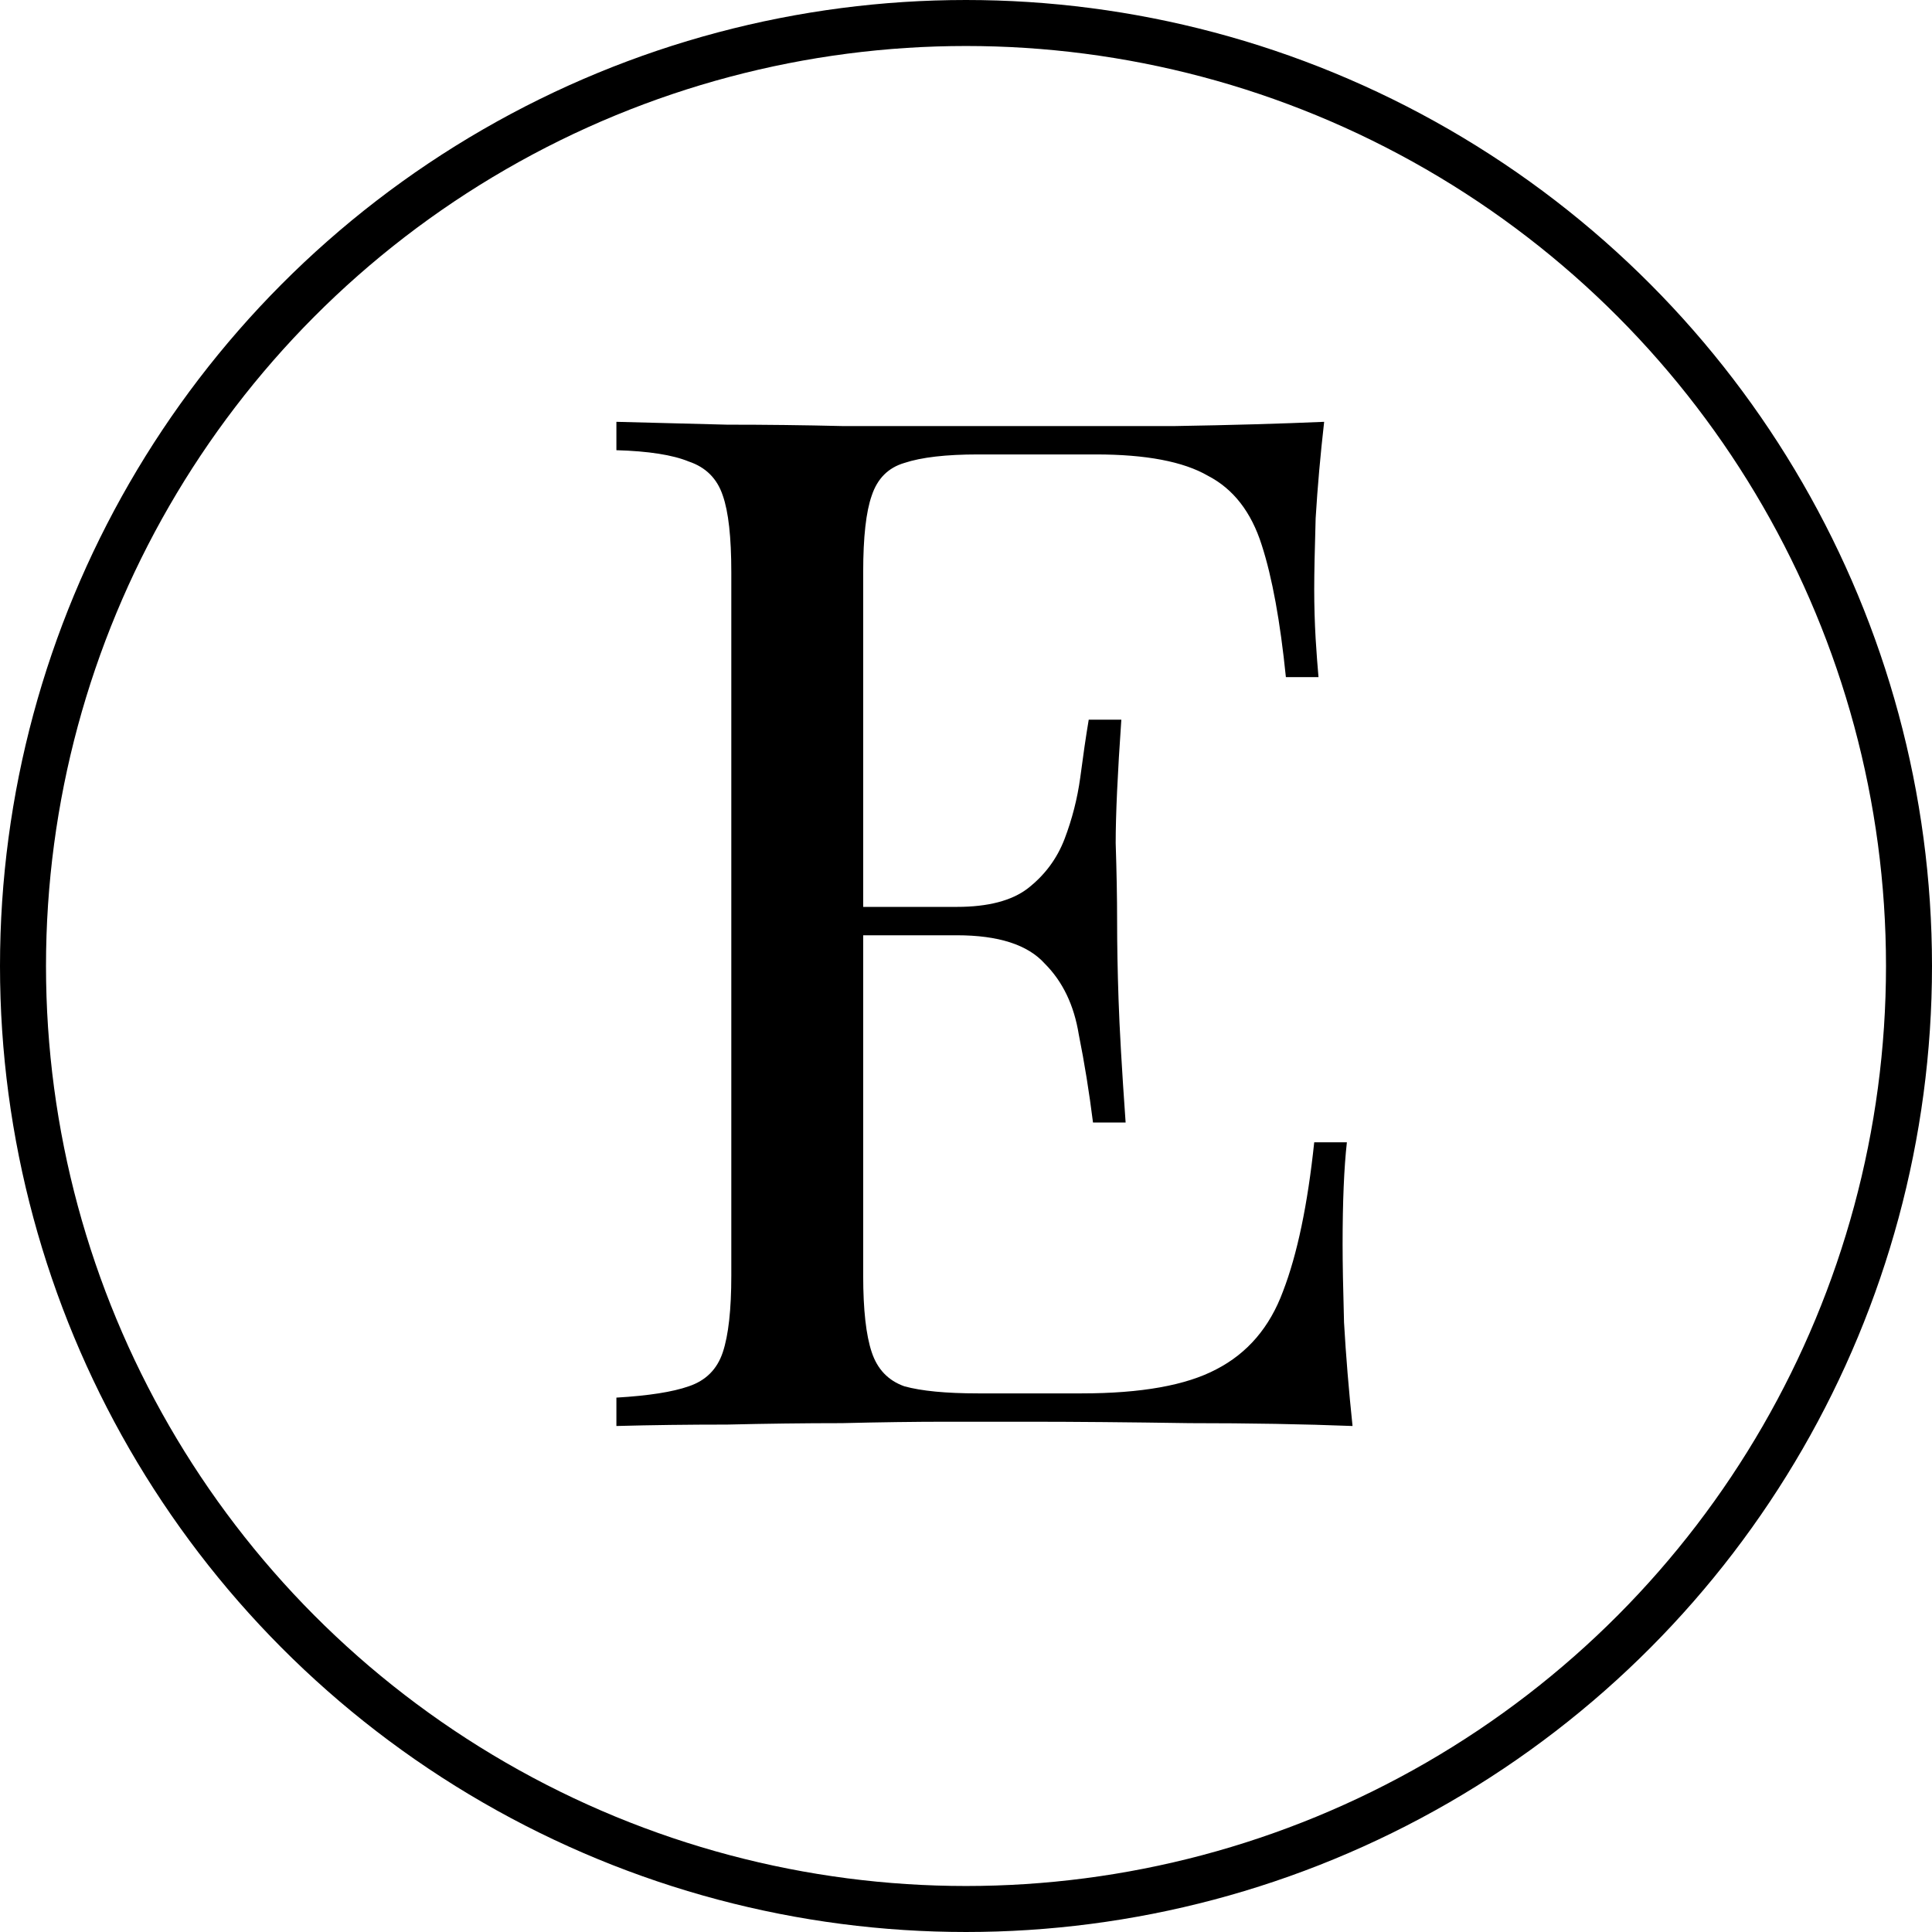
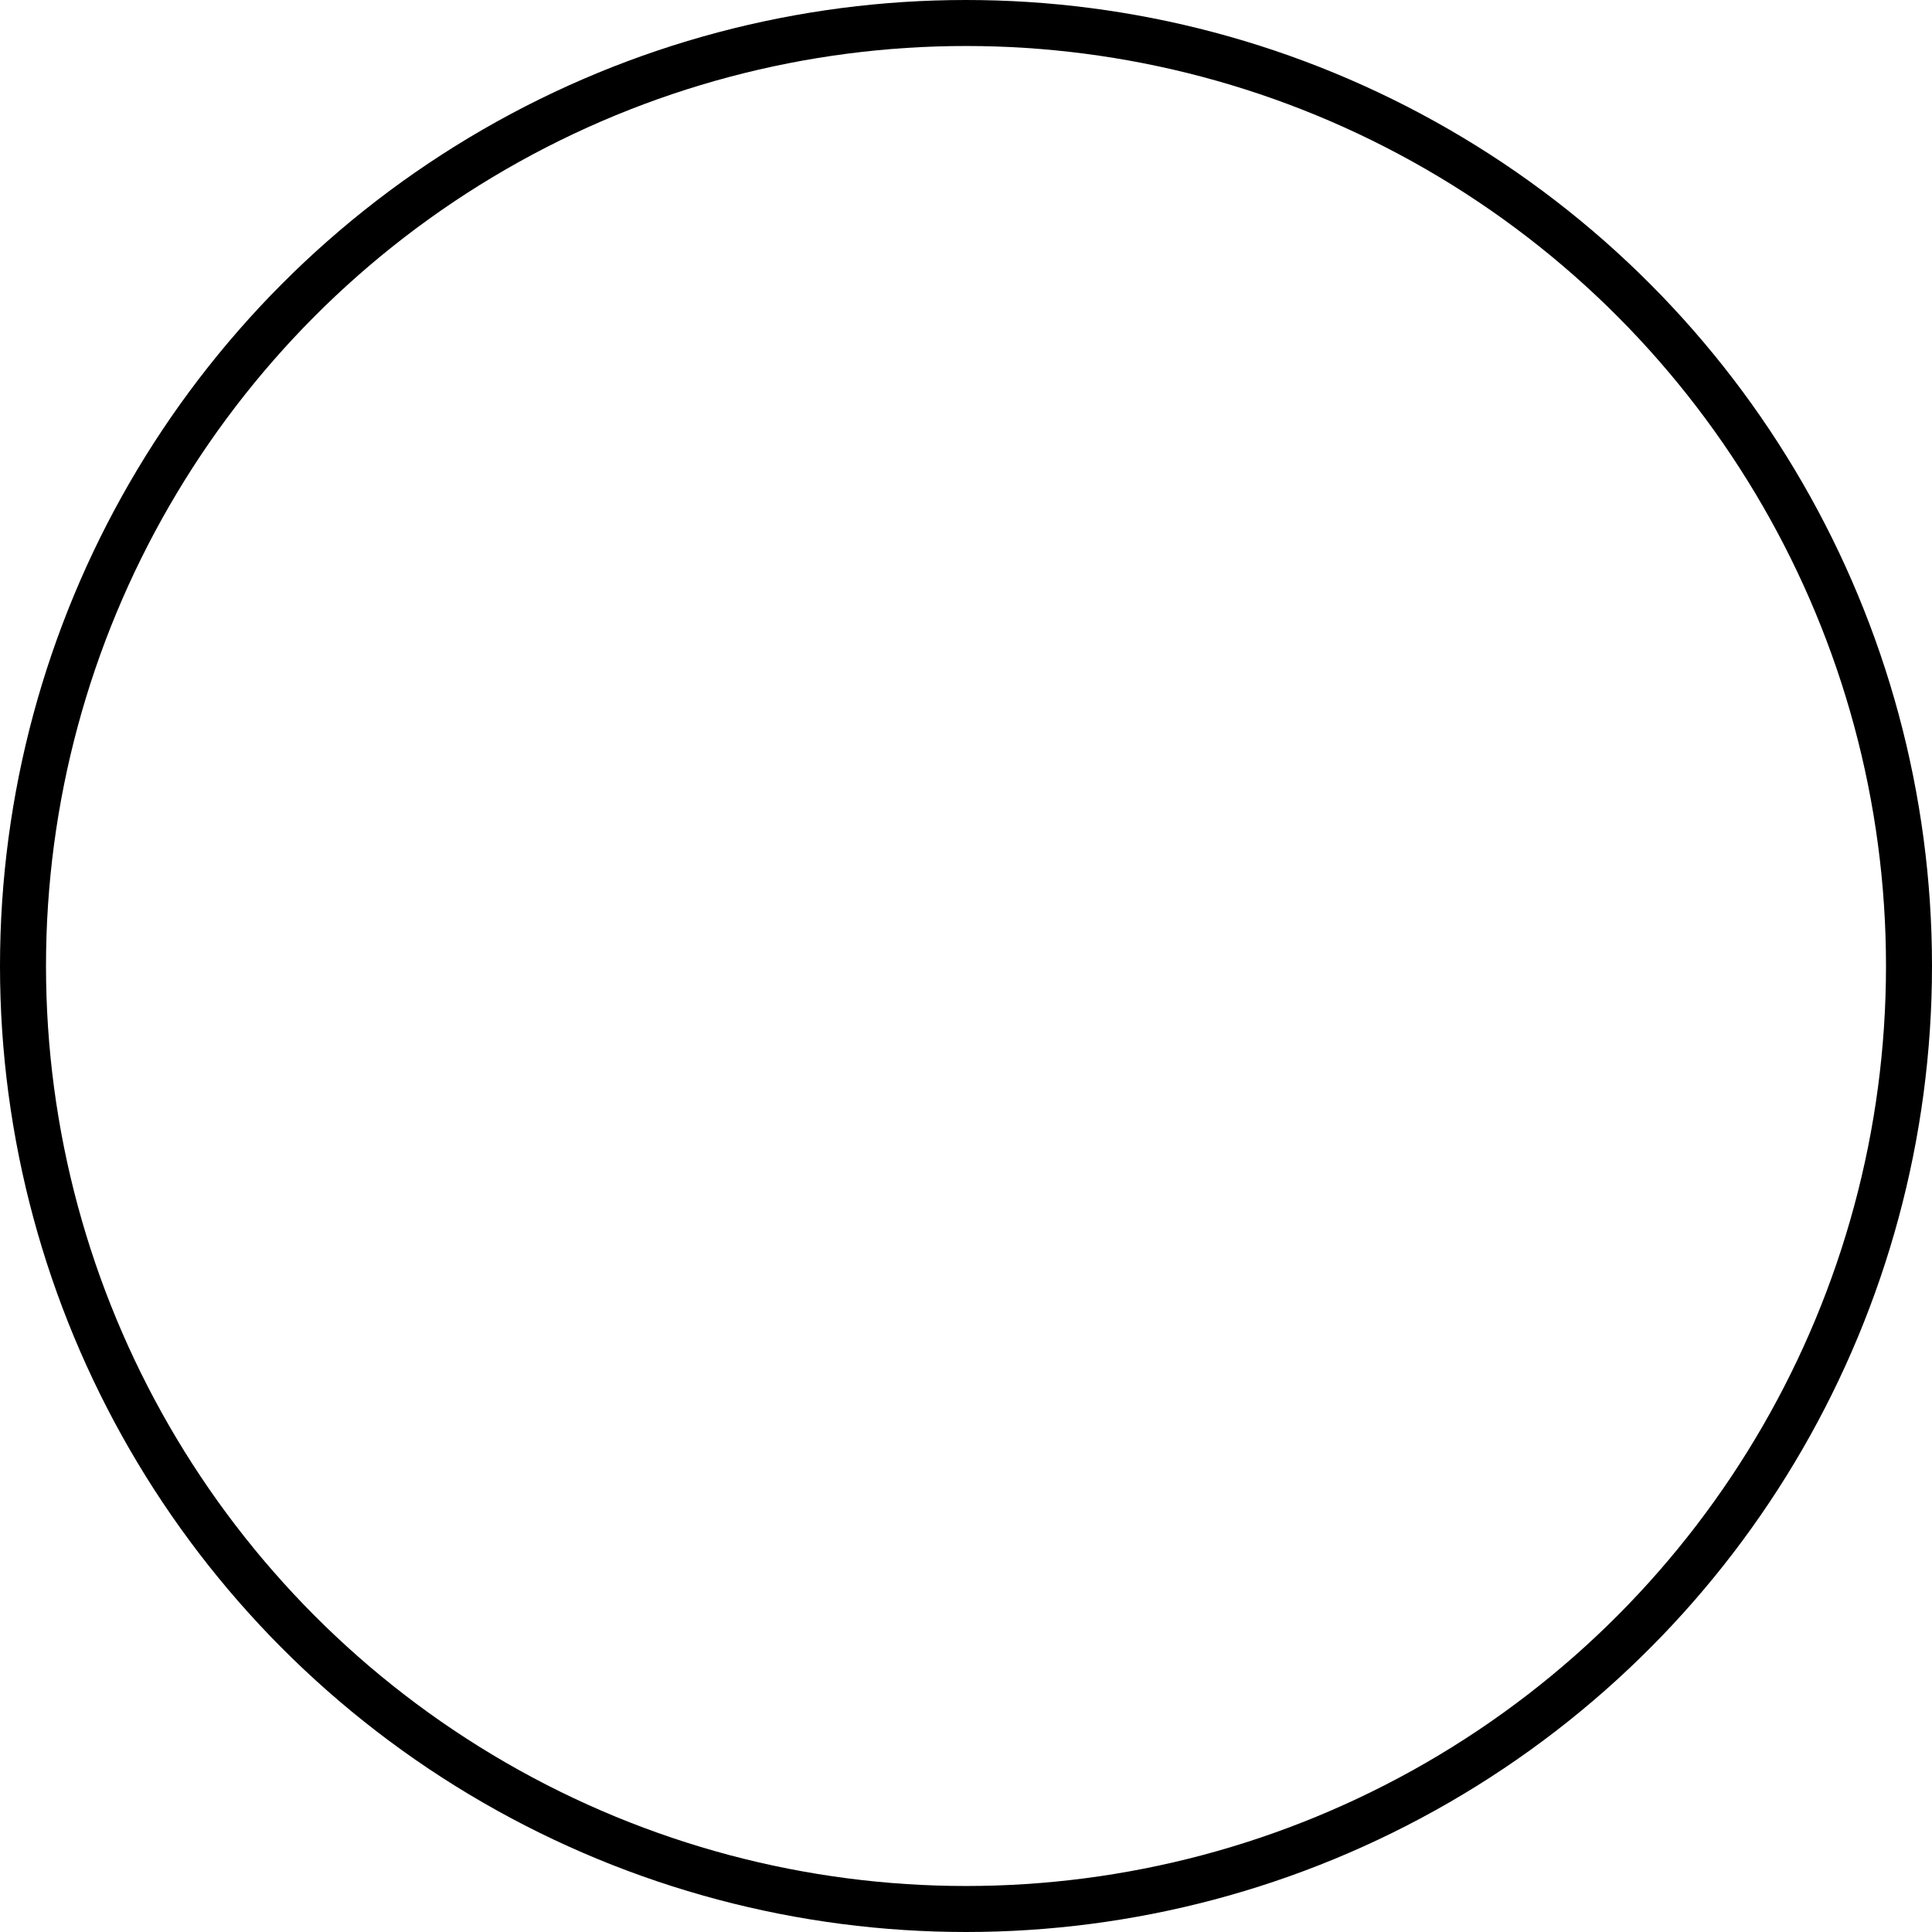
<svg xmlns="http://www.w3.org/2000/svg" width="42" height="42" viewBox="0 0 42 42" fill="none">
-   <path d="M28.786 9.17C28.704 9.889 28.642 10.588 28.601 11.267C28.581 11.945 28.57 12.459 28.57 12.808C28.57 13.178 28.581 13.538 28.601 13.887C28.622 14.216 28.642 14.494 28.663 14.72H27.954C27.831 13.507 27.656 12.551 27.43 11.852C27.203 11.133 26.813 10.629 26.258 10.342C25.724 10.033 24.912 9.879 23.822 9.879H21.263C20.564 9.879 20.03 9.941 19.66 10.064C19.31 10.167 19.074 10.403 18.951 10.773C18.827 11.123 18.765 11.678 18.765 12.438V27.732C18.765 28.472 18.827 29.027 18.951 29.397C19.074 29.767 19.31 30.013 19.66 30.137C20.03 30.239 20.564 30.291 21.263 30.291H23.514C24.809 30.291 25.785 30.116 26.443 29.767C27.121 29.417 27.604 28.852 27.892 28.071C28.201 27.269 28.427 26.19 28.57 24.833H29.28C29.218 25.388 29.187 26.128 29.187 27.053C29.187 27.444 29.197 28.009 29.218 28.749C29.259 29.469 29.321 30.219 29.403 31C28.355 30.959 27.173 30.938 25.857 30.938C24.542 30.918 23.37 30.907 22.342 30.907C21.89 30.907 21.304 30.907 20.585 30.907C19.886 30.907 19.125 30.918 18.303 30.938C17.481 30.938 16.648 30.949 15.806 30.969C14.963 30.969 14.161 30.979 13.4 31V30.383C14.099 30.342 14.623 30.26 14.973 30.137C15.343 30.013 15.59 29.767 15.713 29.397C15.836 29.027 15.898 28.472 15.898 27.732V12.438C15.898 11.678 15.836 11.123 15.713 10.773C15.59 10.403 15.343 10.157 14.973 10.033C14.623 9.889 14.099 9.807 13.4 9.787V9.17C14.161 9.191 14.963 9.211 15.806 9.232C16.648 9.232 17.481 9.242 18.303 9.262C19.125 9.262 19.886 9.262 20.585 9.262C21.304 9.262 21.89 9.262 22.342 9.262C23.288 9.262 24.357 9.262 25.549 9.262C26.762 9.242 27.841 9.211 28.786 9.17ZM23.483 19.715C23.483 19.715 23.483 19.818 23.483 20.023C23.483 20.229 23.483 20.332 23.483 20.332H17.84C17.84 20.332 17.84 20.229 17.84 20.023C17.84 19.818 17.84 19.715 17.84 19.715H23.483ZM24.377 15.645C24.295 16.817 24.254 17.711 24.254 18.328C24.274 18.944 24.285 19.509 24.285 20.023C24.285 20.537 24.295 21.102 24.316 21.719C24.336 22.336 24.387 23.23 24.47 24.402H23.761C23.678 23.744 23.576 23.107 23.452 22.49C23.349 21.853 23.103 21.339 22.712 20.948C22.342 20.537 21.705 20.332 20.8 20.332V19.715C21.479 19.715 21.993 19.581 22.342 19.314C22.712 19.026 22.979 18.667 23.144 18.235C23.308 17.803 23.421 17.361 23.483 16.909C23.545 16.436 23.606 16.015 23.668 15.645H24.377Z" fill="black" />
  <circle cx="21" cy="21" r="20.5" stroke="black" />
</svg>